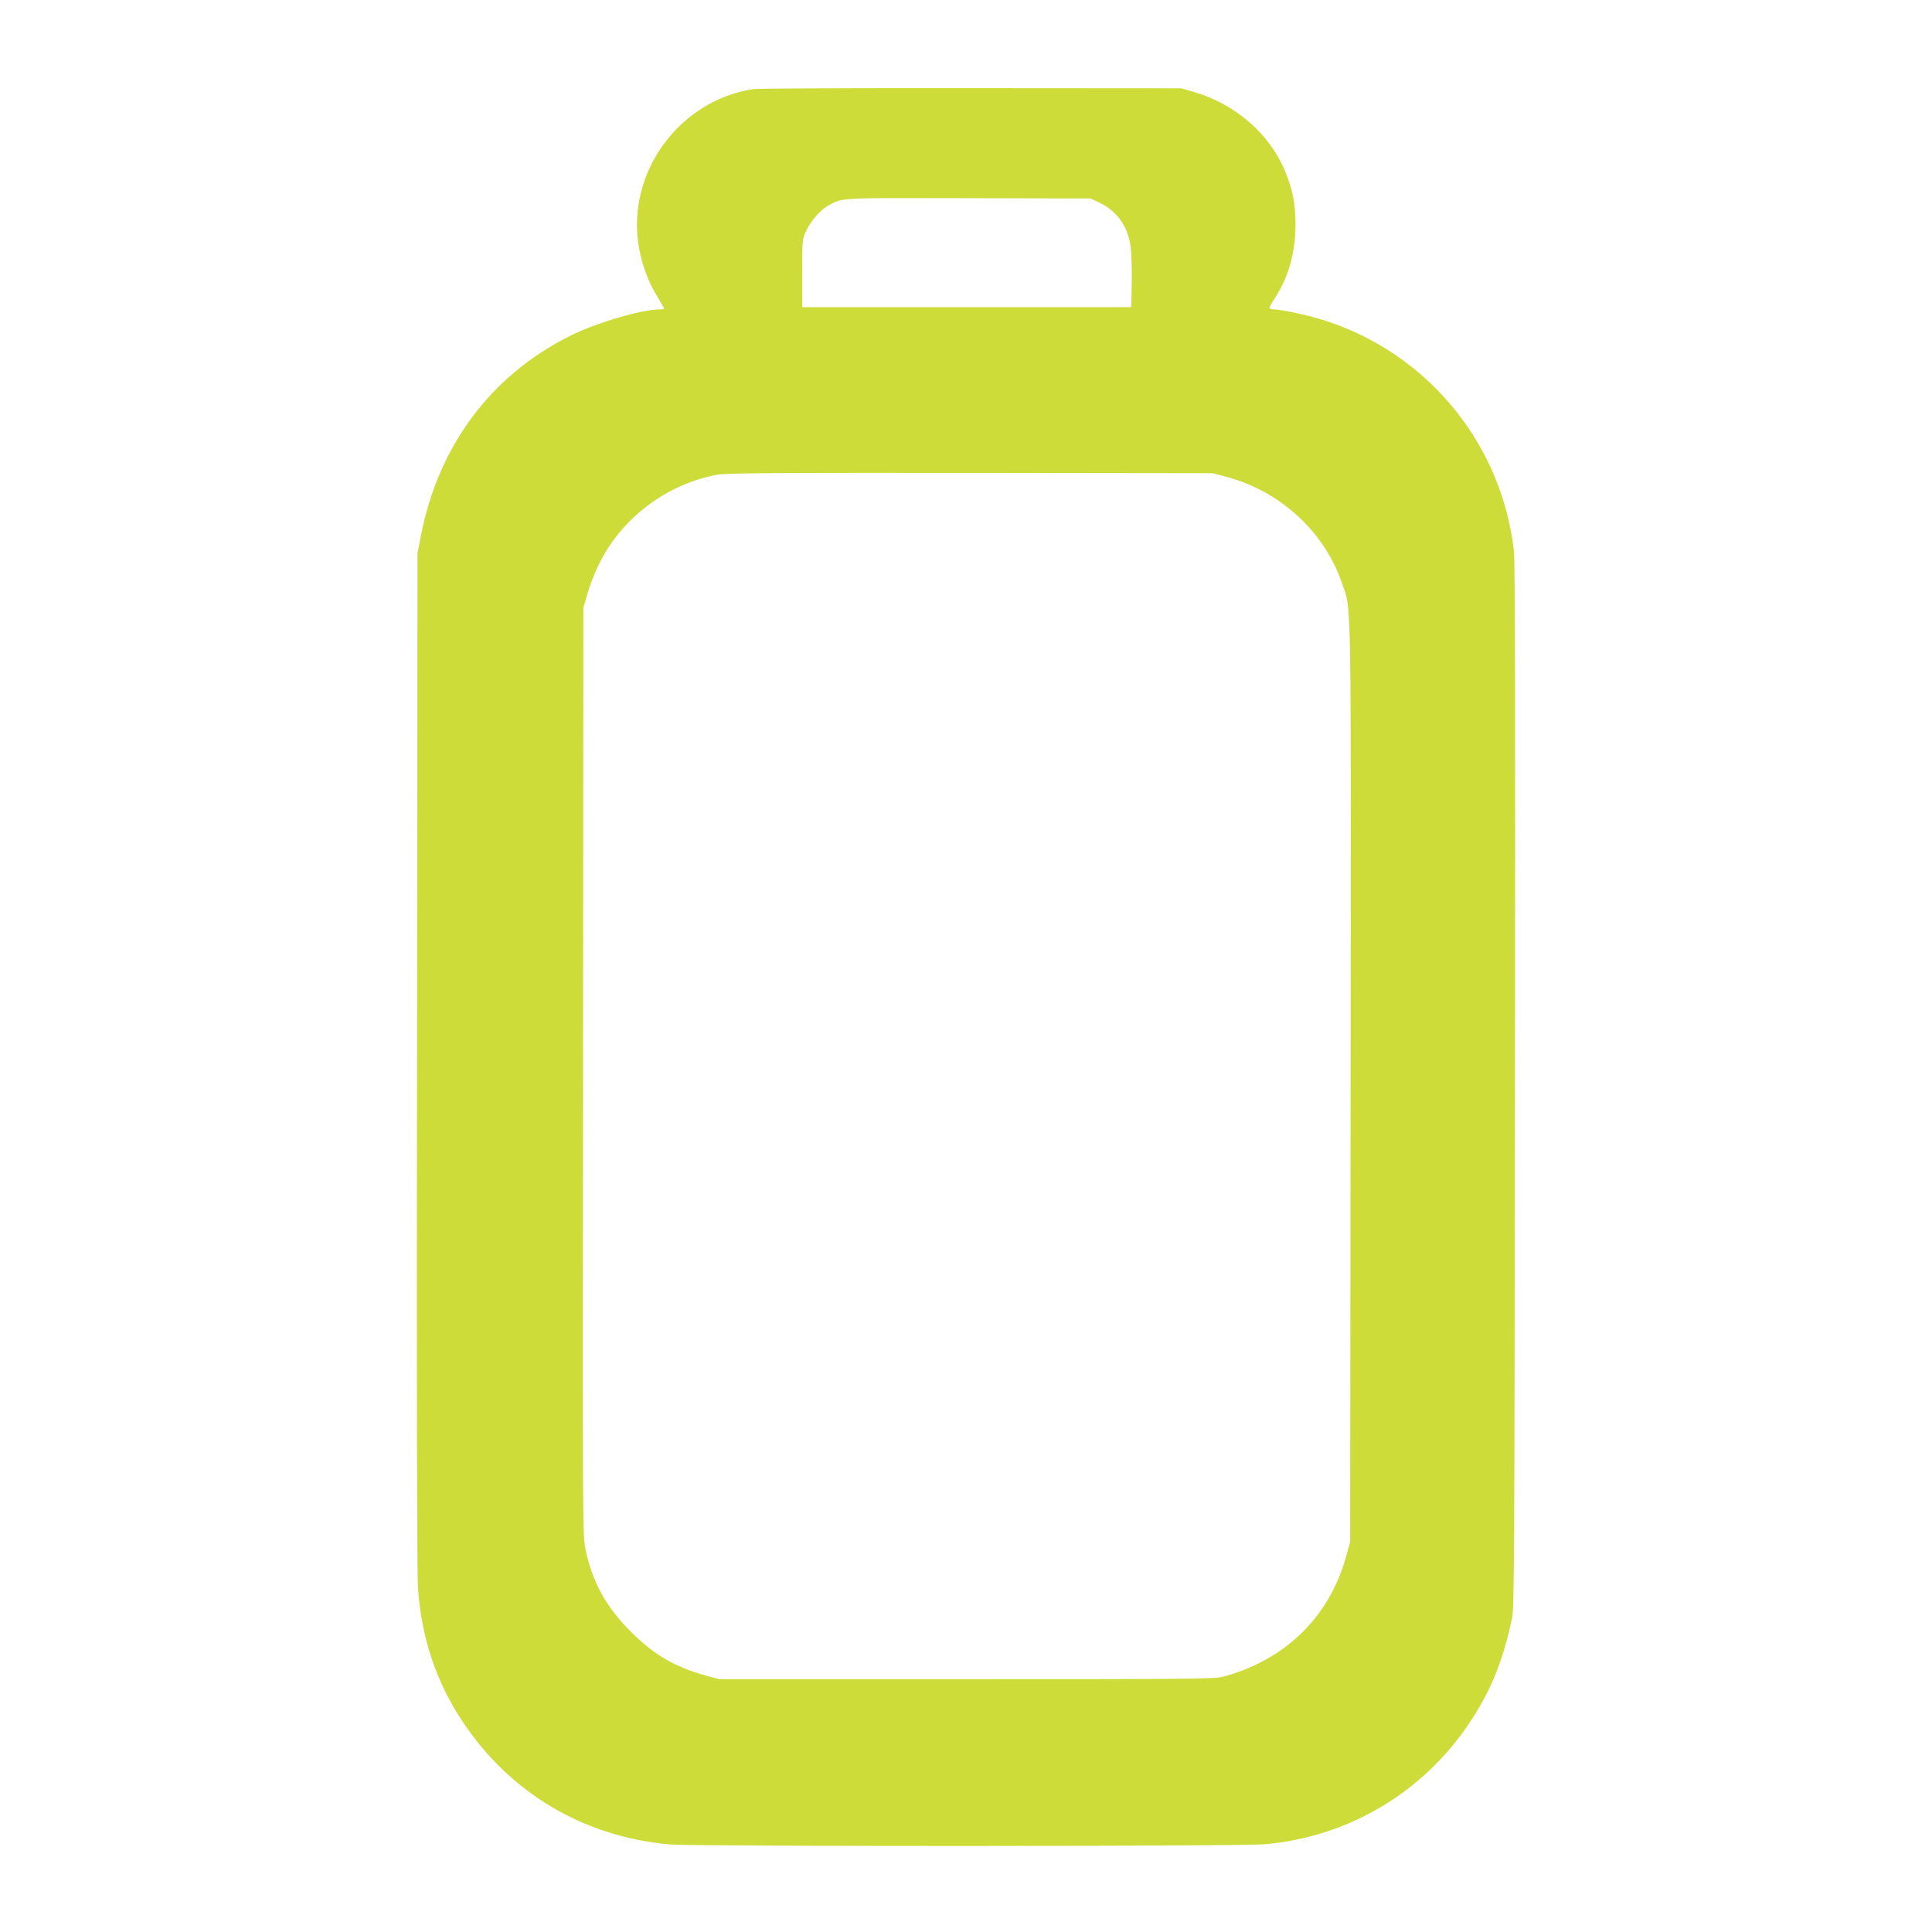
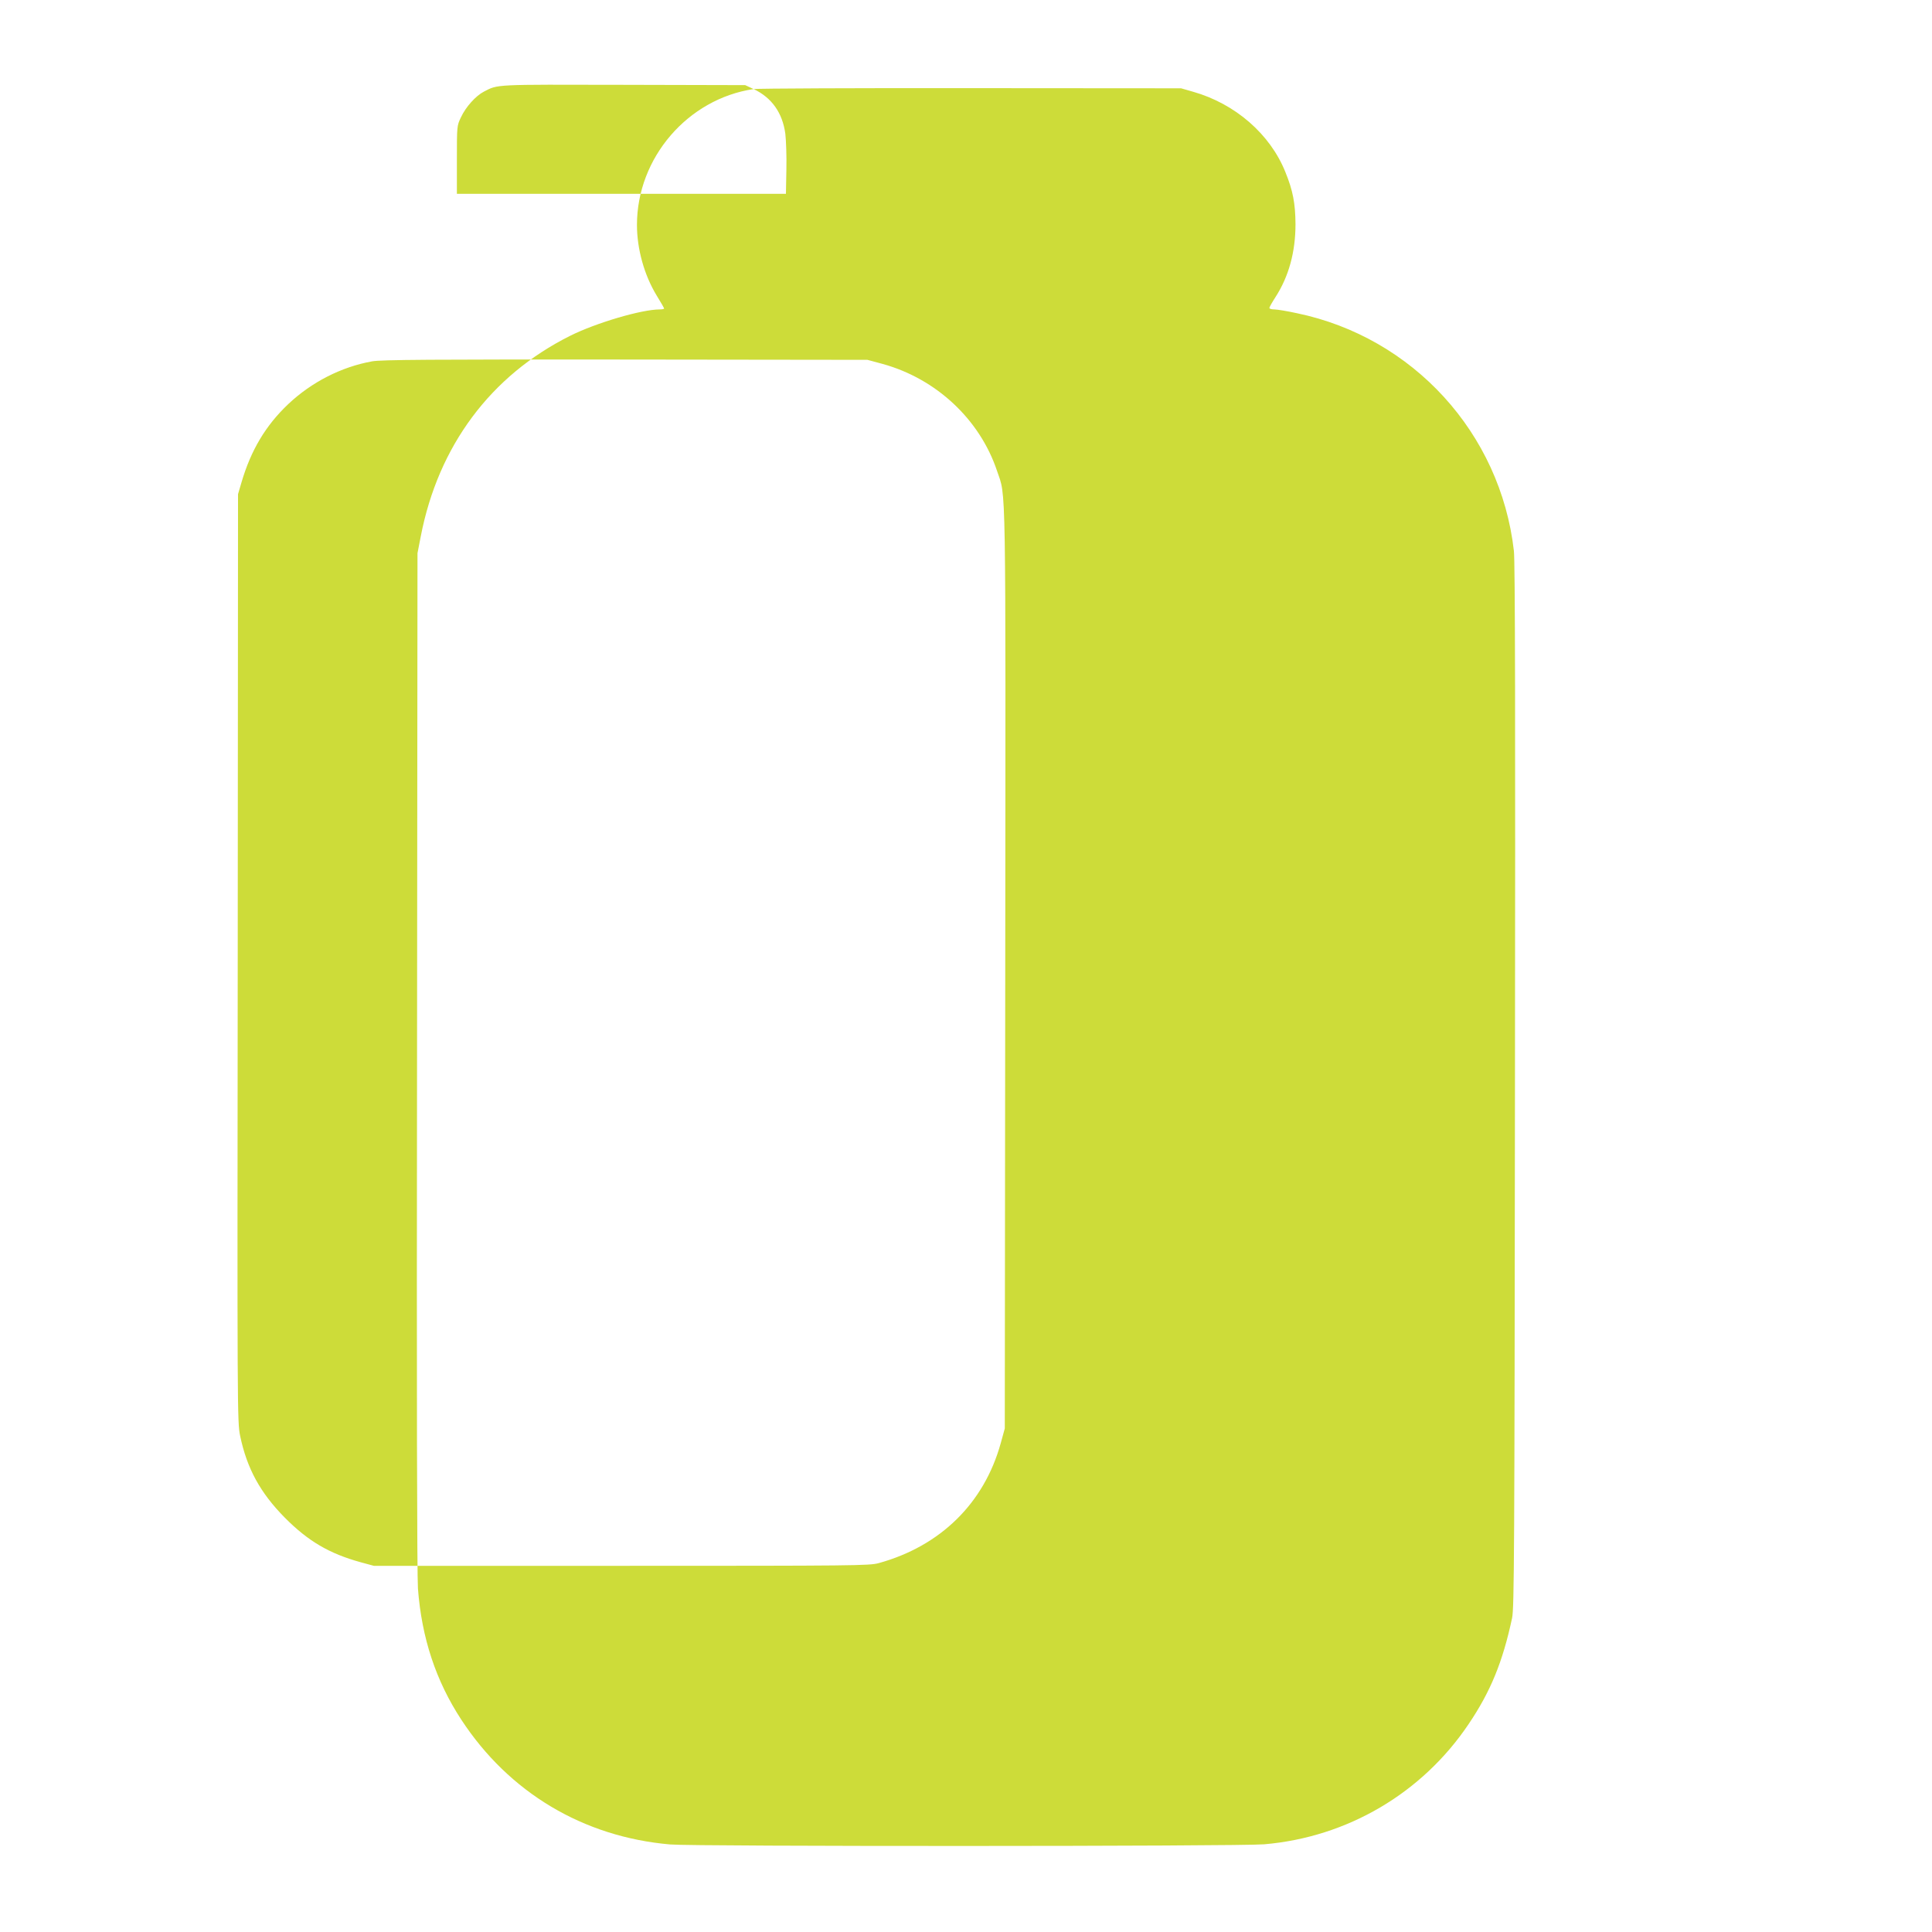
<svg xmlns="http://www.w3.org/2000/svg" version="1.0" width="1280pt" height="1280pt" viewBox="0 0 1280 1280" preserveAspectRatio="xMidYMid meet">
  <g transform="translate(0,1280) scale(0.1,-0.1)" fill="#cddc39" stroke="none">
-     <path d="M4993 12210 c-437 -65 -773 -456 -773 -900 0 -159 48 -332 130 -467 28 -45 50 -84 50 -87 0 -3 -13 -6 -29 -6 -120 0 -422 -89 -594 -175 -526 -263 -873 -729 -989 -1327 l-22 -113 -3 -3365 c-3 -2189 0 -3410 6 -3495 25 -328 119 -611 287 -868 316 -483 808 -777 1384 -827 159 -14 3775 -13 3935 1 552 47 1048 339 1356 798 145 215 225 411 287 701 14 68 16 408 19 3525 3 2428 1 3478 -7 3545 -89 780 -668 1415 -1438 1575 -64 14 -132 25 -149 25 -18 0 -33 4 -33 10 0 5 18 37 40 71 89 138 133 300 133 484 -1 138 -17 222 -67 345 -101 252 -333 453 -611 532 l-80 23 -1390 1 c-764 1 -1413 -2 -1442 -6z m2288 -751 c120 -57 191 -157 210 -296 5 -43 9 -150 7 -238 l-3 -160 -1090 0 -1090 0 0 225 c0 223 0 226 27 282 32 69 98 142 152 170 95 49 62 47 921 45 l810 -2 56 -26z m854 -1821 c356 -98 645 -368 759 -710 60 -179 57 25 54 -3303 l-3 -3040 -27 -98 c-110 -397 -399 -681 -808 -794 -61 -17 -158 -18 -1705 -18 l-1640 0 -85 23 c-211 58 -350 140 -505 296 -163 165 -251 326 -296 542 -19 92 -19 151 -16 3166 l2 3073 22 75 c63 216 161 380 311 522 155 146 351 246 555 283 58 11 392 13 1677 12 l1605 -2 100 -27z" />
+     <path d="M4993 12210 c-437 -65 -773 -456 -773 -900 0 -159 48 -332 130 -467 28 -45 50 -84 50 -87 0 -3 -13 -6 -29 -6 -120 0 -422 -89 -594 -175 -526 -263 -873 -729 -989 -1327 l-22 -113 -3 -3365 c-3 -2189 0 -3410 6 -3495 25 -328 119 -611 287 -868 316 -483 808 -777 1384 -827 159 -14 3775 -13 3935 1 552 47 1048 339 1356 798 145 215 225 411 287 701 14 68 16 408 19 3525 3 2428 1 3478 -7 3545 -89 780 -668 1415 -1438 1575 -64 14 -132 25 -149 25 -18 0 -33 4 -33 10 0 5 18 37 40 71 89 138 133 300 133 484 -1 138 -17 222 -67 345 -101 252 -333 453 -611 532 l-80 23 -1390 1 c-764 1 -1413 -2 -1442 -6z c120 -57 191 -157 210 -296 5 -43 9 -150 7 -238 l-3 -160 -1090 0 -1090 0 0 225 c0 223 0 226 27 282 32 69 98 142 152 170 95 49 62 47 921 45 l810 -2 56 -26z m854 -1821 c356 -98 645 -368 759 -710 60 -179 57 25 54 -3303 l-3 -3040 -27 -98 c-110 -397 -399 -681 -808 -794 -61 -17 -158 -18 -1705 -18 l-1640 0 -85 23 c-211 58 -350 140 -505 296 -163 165 -251 326 -296 542 -19 92 -19 151 -16 3166 l2 3073 22 75 c63 216 161 380 311 522 155 146 351 246 555 283 58 11 392 13 1677 12 l1605 -2 100 -27z" />
  </g>
</svg>